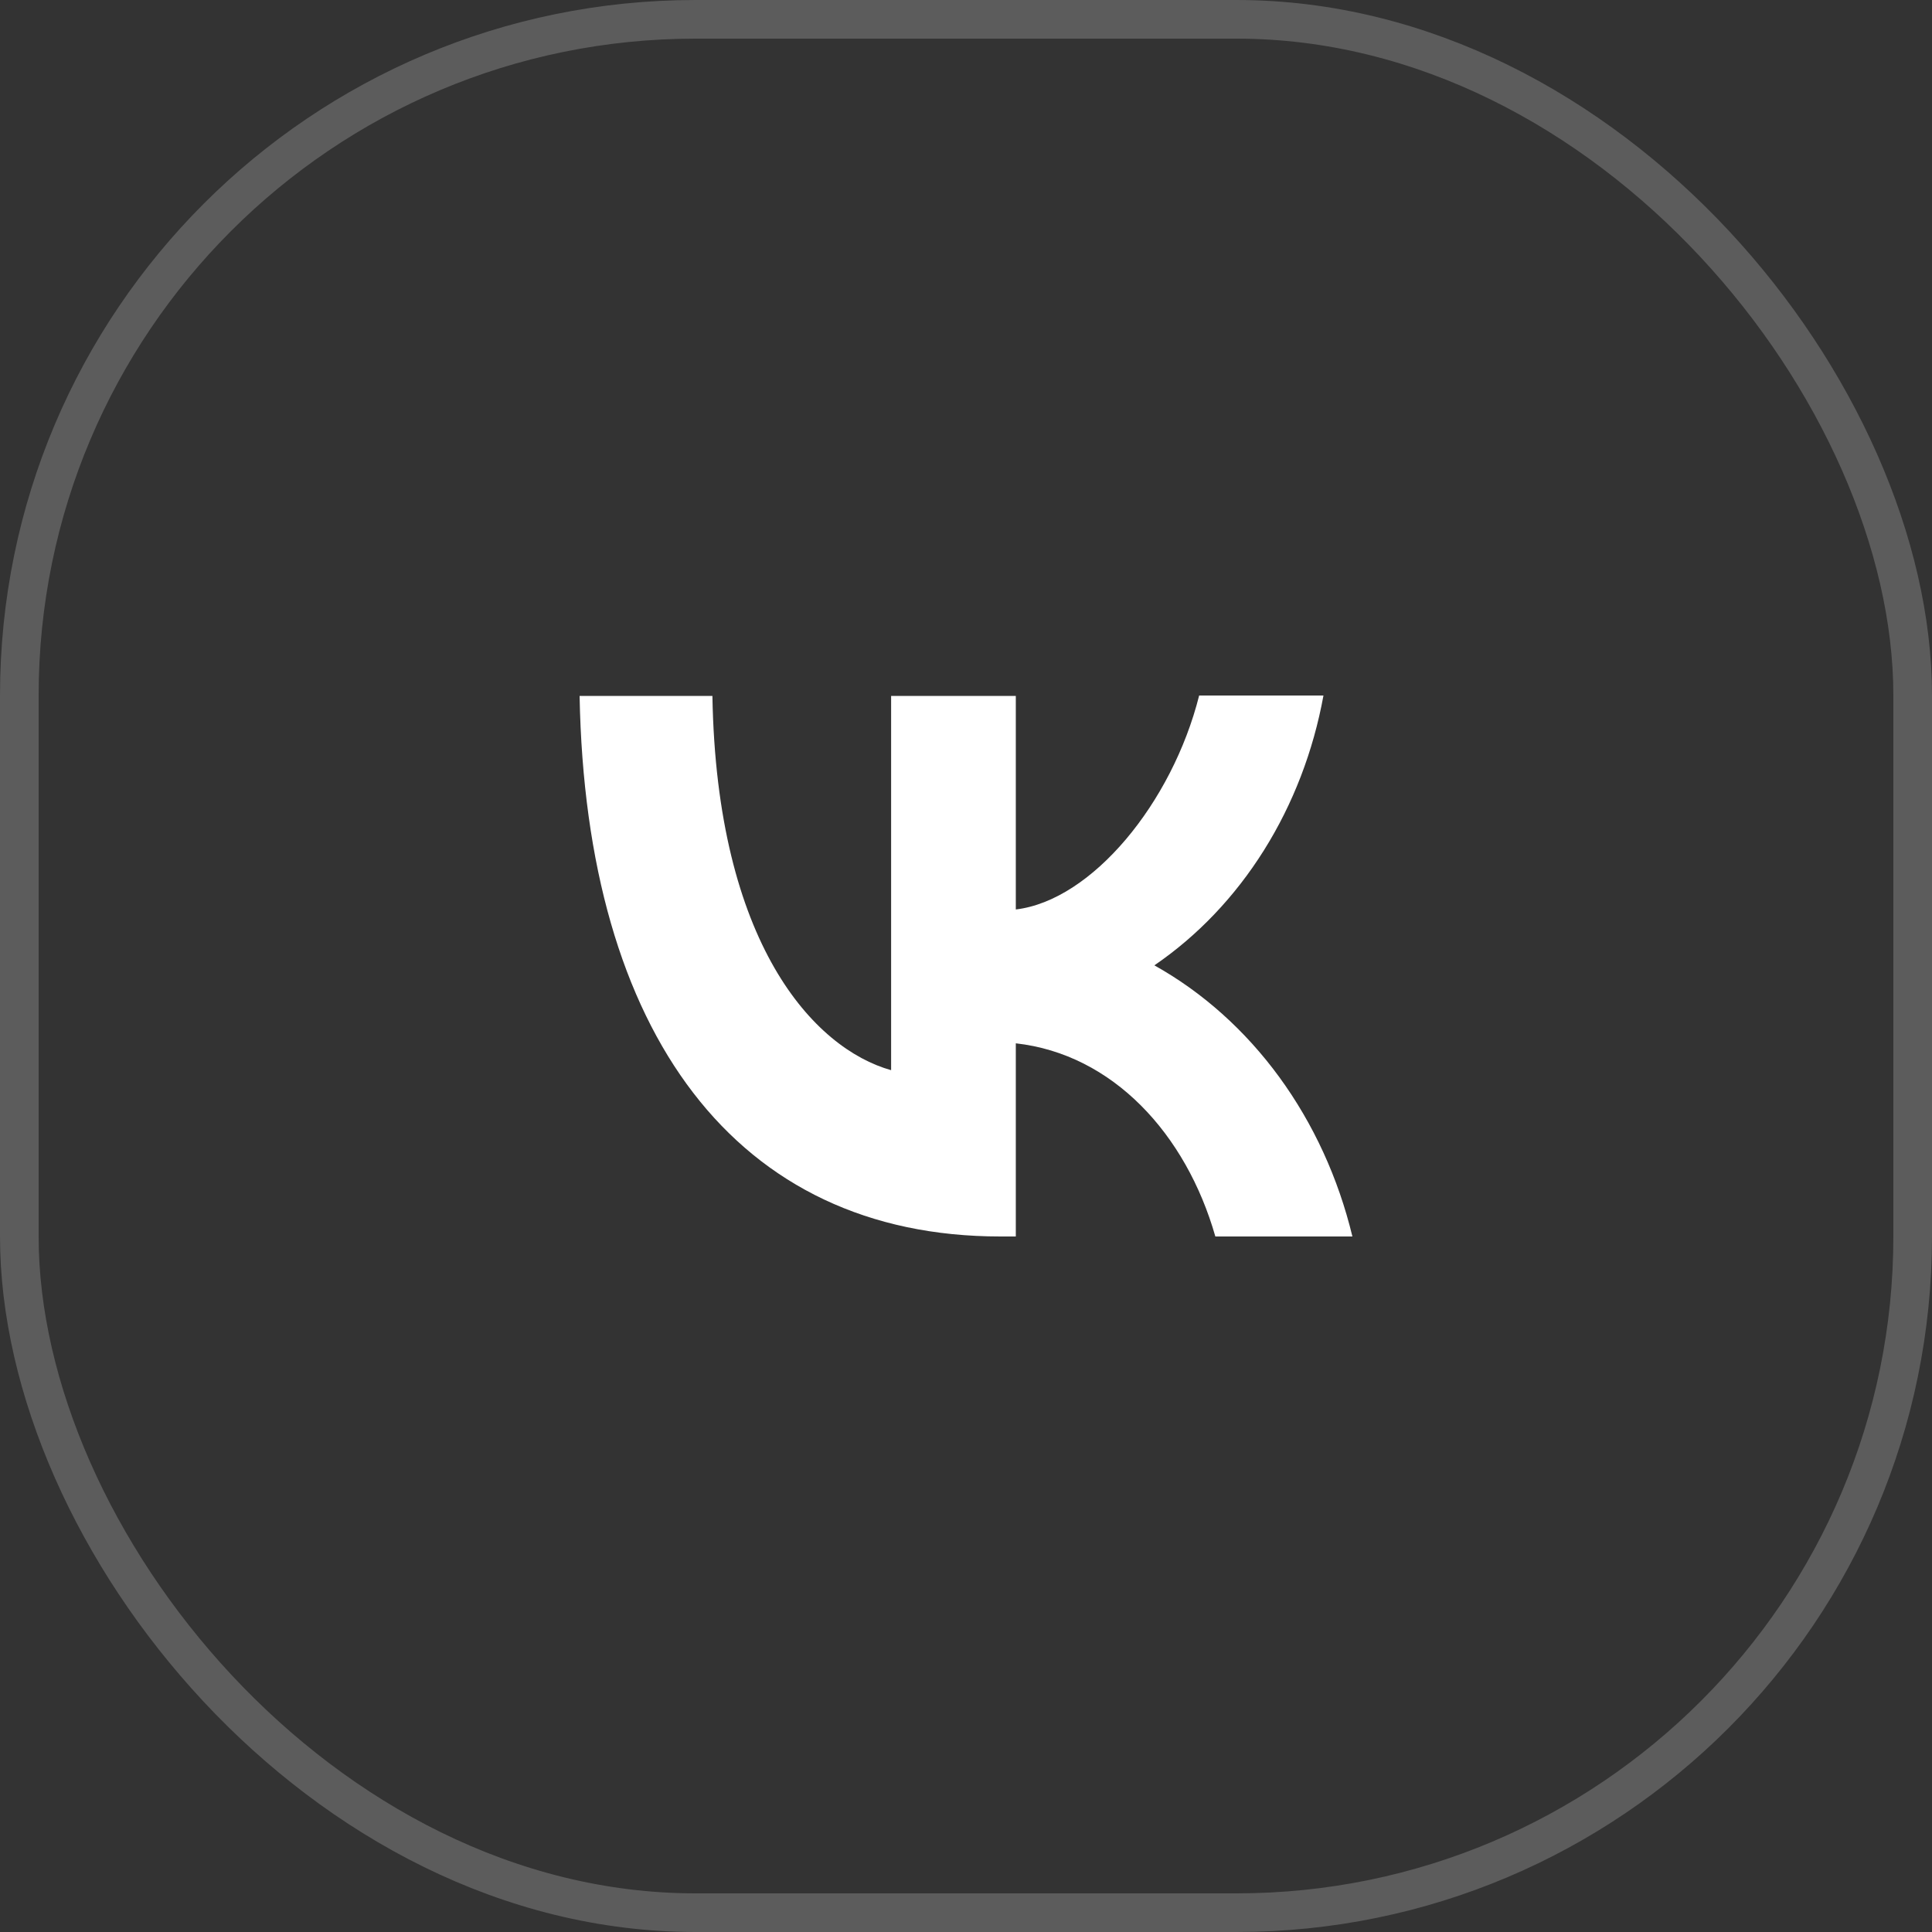
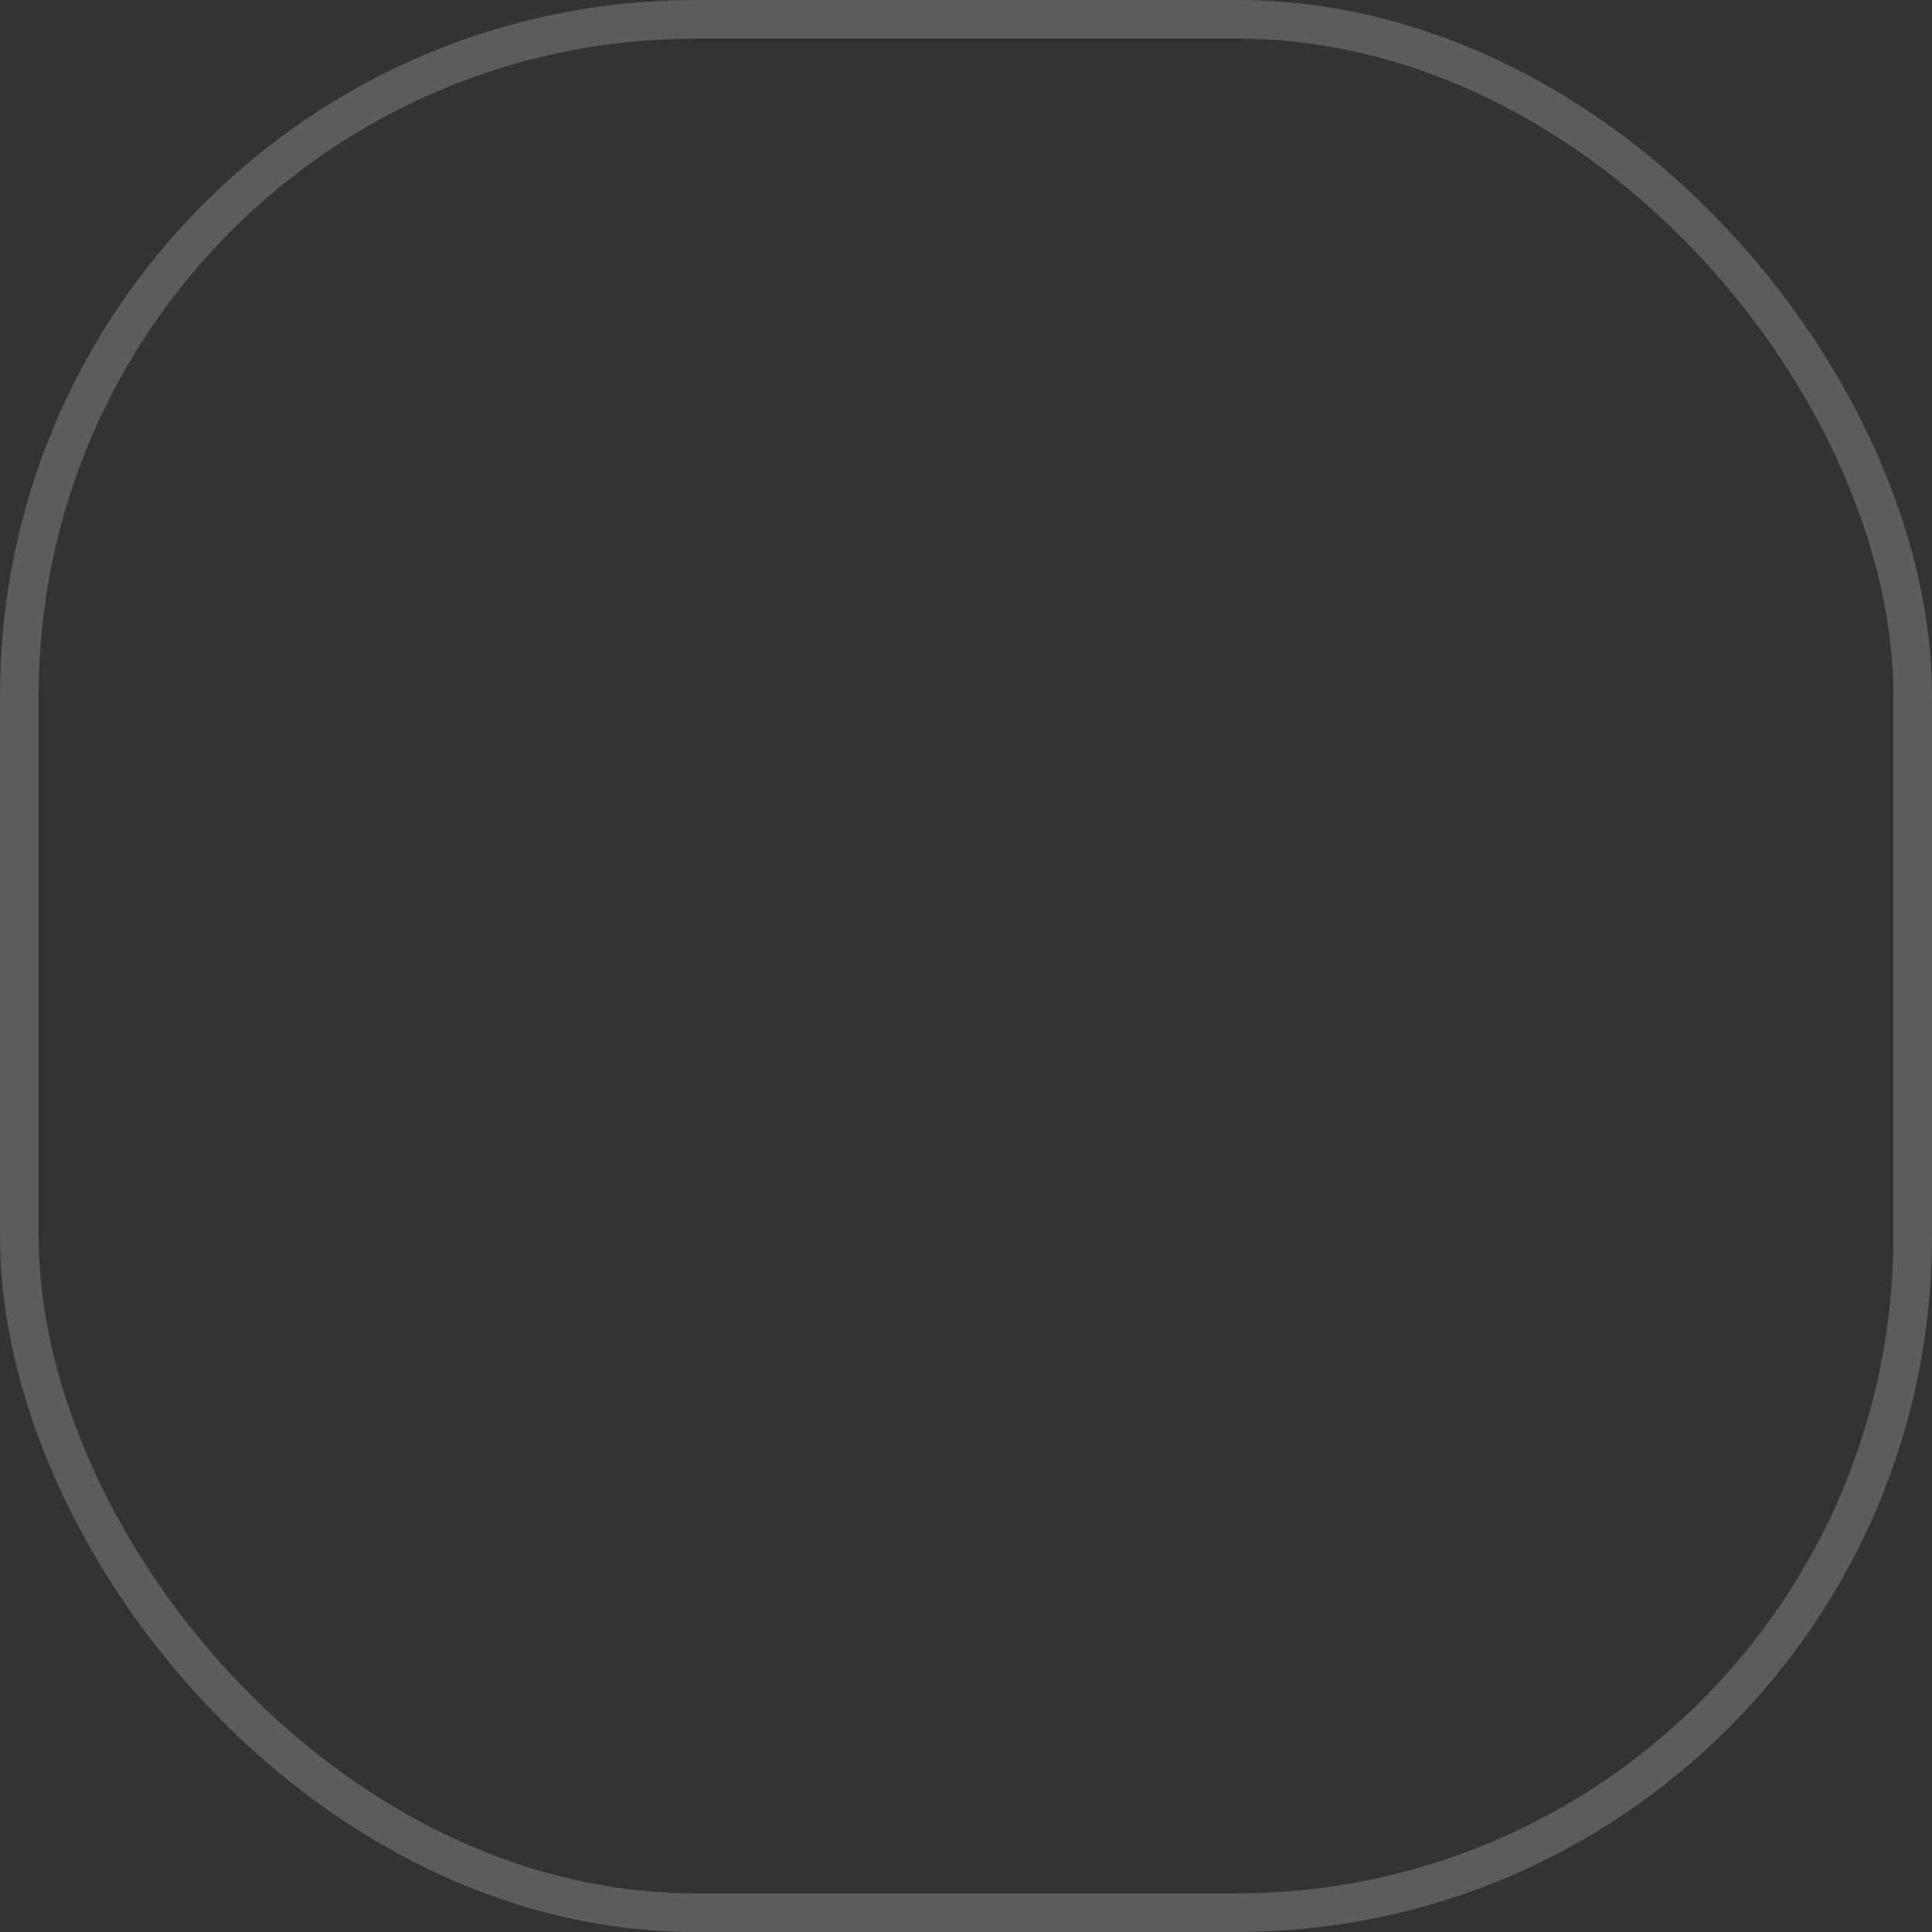
<svg xmlns="http://www.w3.org/2000/svg" width="50" height="50" viewBox="0 0 50 50" fill="none">
  <rect x="0" y="0" width="50" height="50" fill="#333333" stroke="none" />
-   <path d="M25.889 32C19.056 32 15.16 26.754 15 18.011H18.437C18.547 24.423 21.064 27.135 23.062 27.696V18.011H26.289V23.537C28.257 23.302 30.335 20.78 31.034 18H34.251C33.989 19.439 33.465 20.802 32.712 22.003C31.959 23.205 30.993 24.219 29.875 24.983C31.123 25.68 32.225 26.666 33.108 27.875C33.991 29.085 34.636 30.491 35 32H31.453C30.694 29.343 28.796 27.281 26.289 27.001V32H25.899H25.889Z" fill="white" />
  <rect x="0.5" y="0.5" width="49" height="49" rx="17.5" stroke="white" stroke-opacity="0.2" />
</svg>